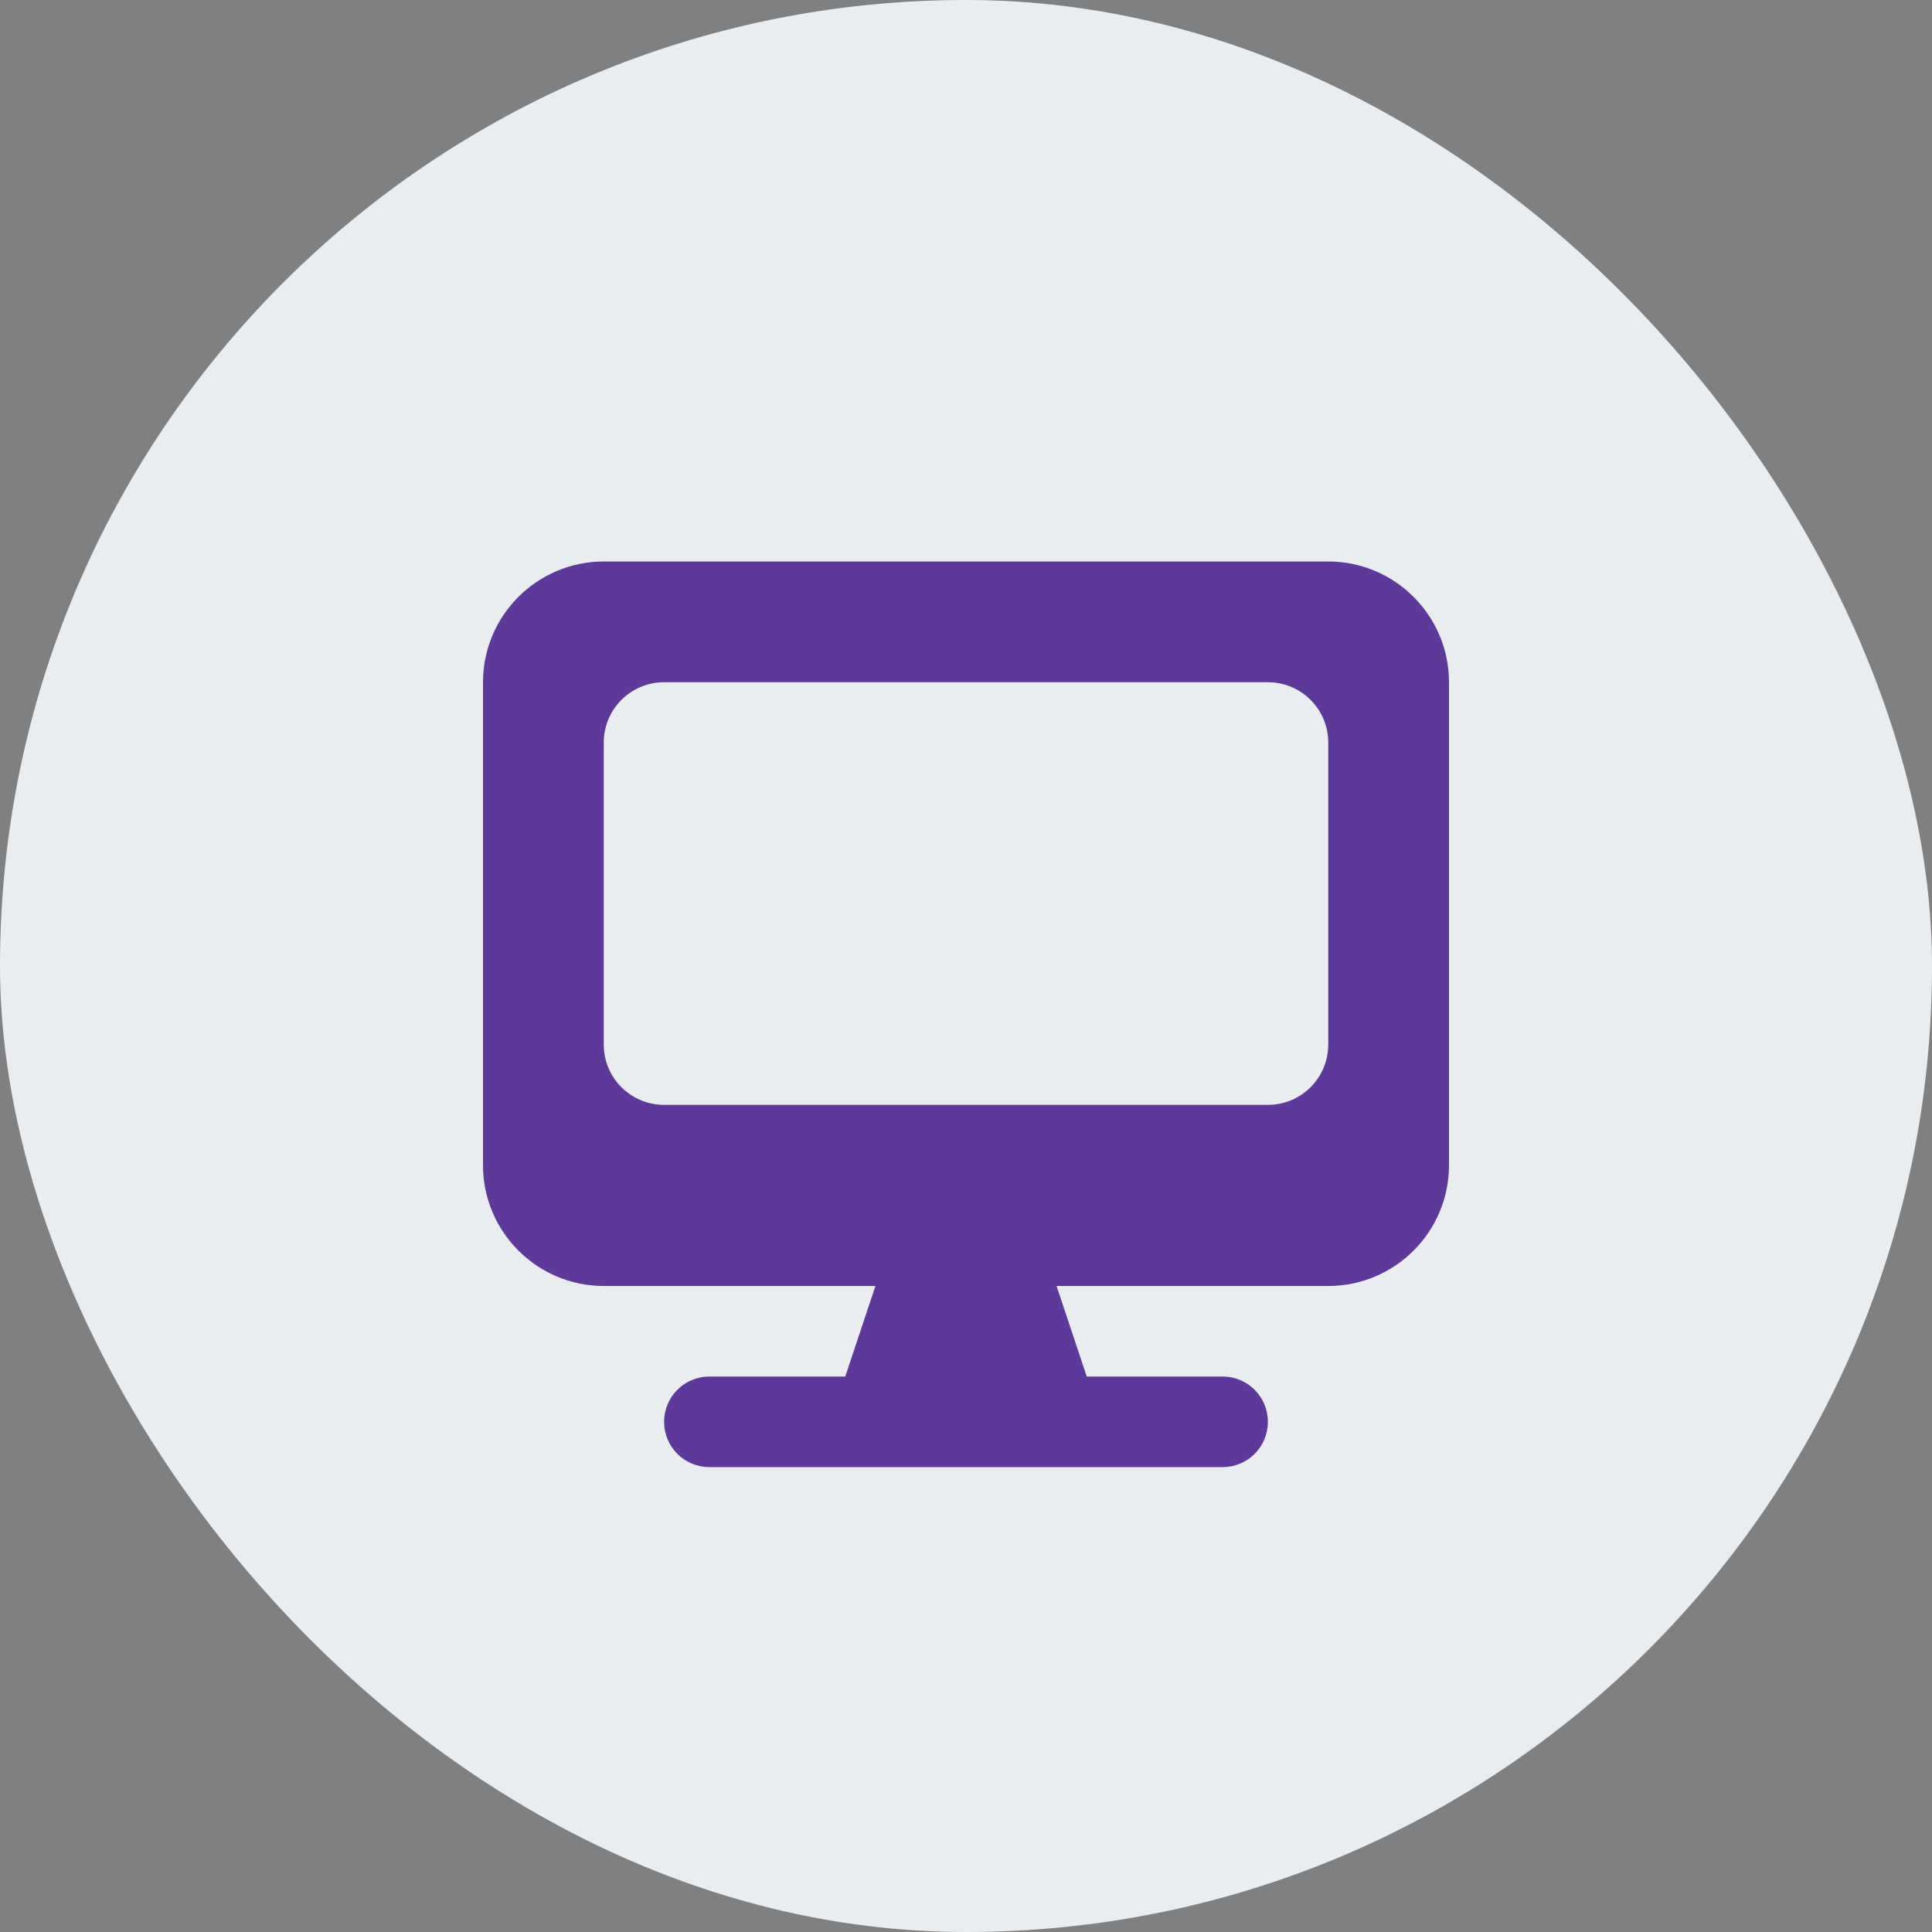
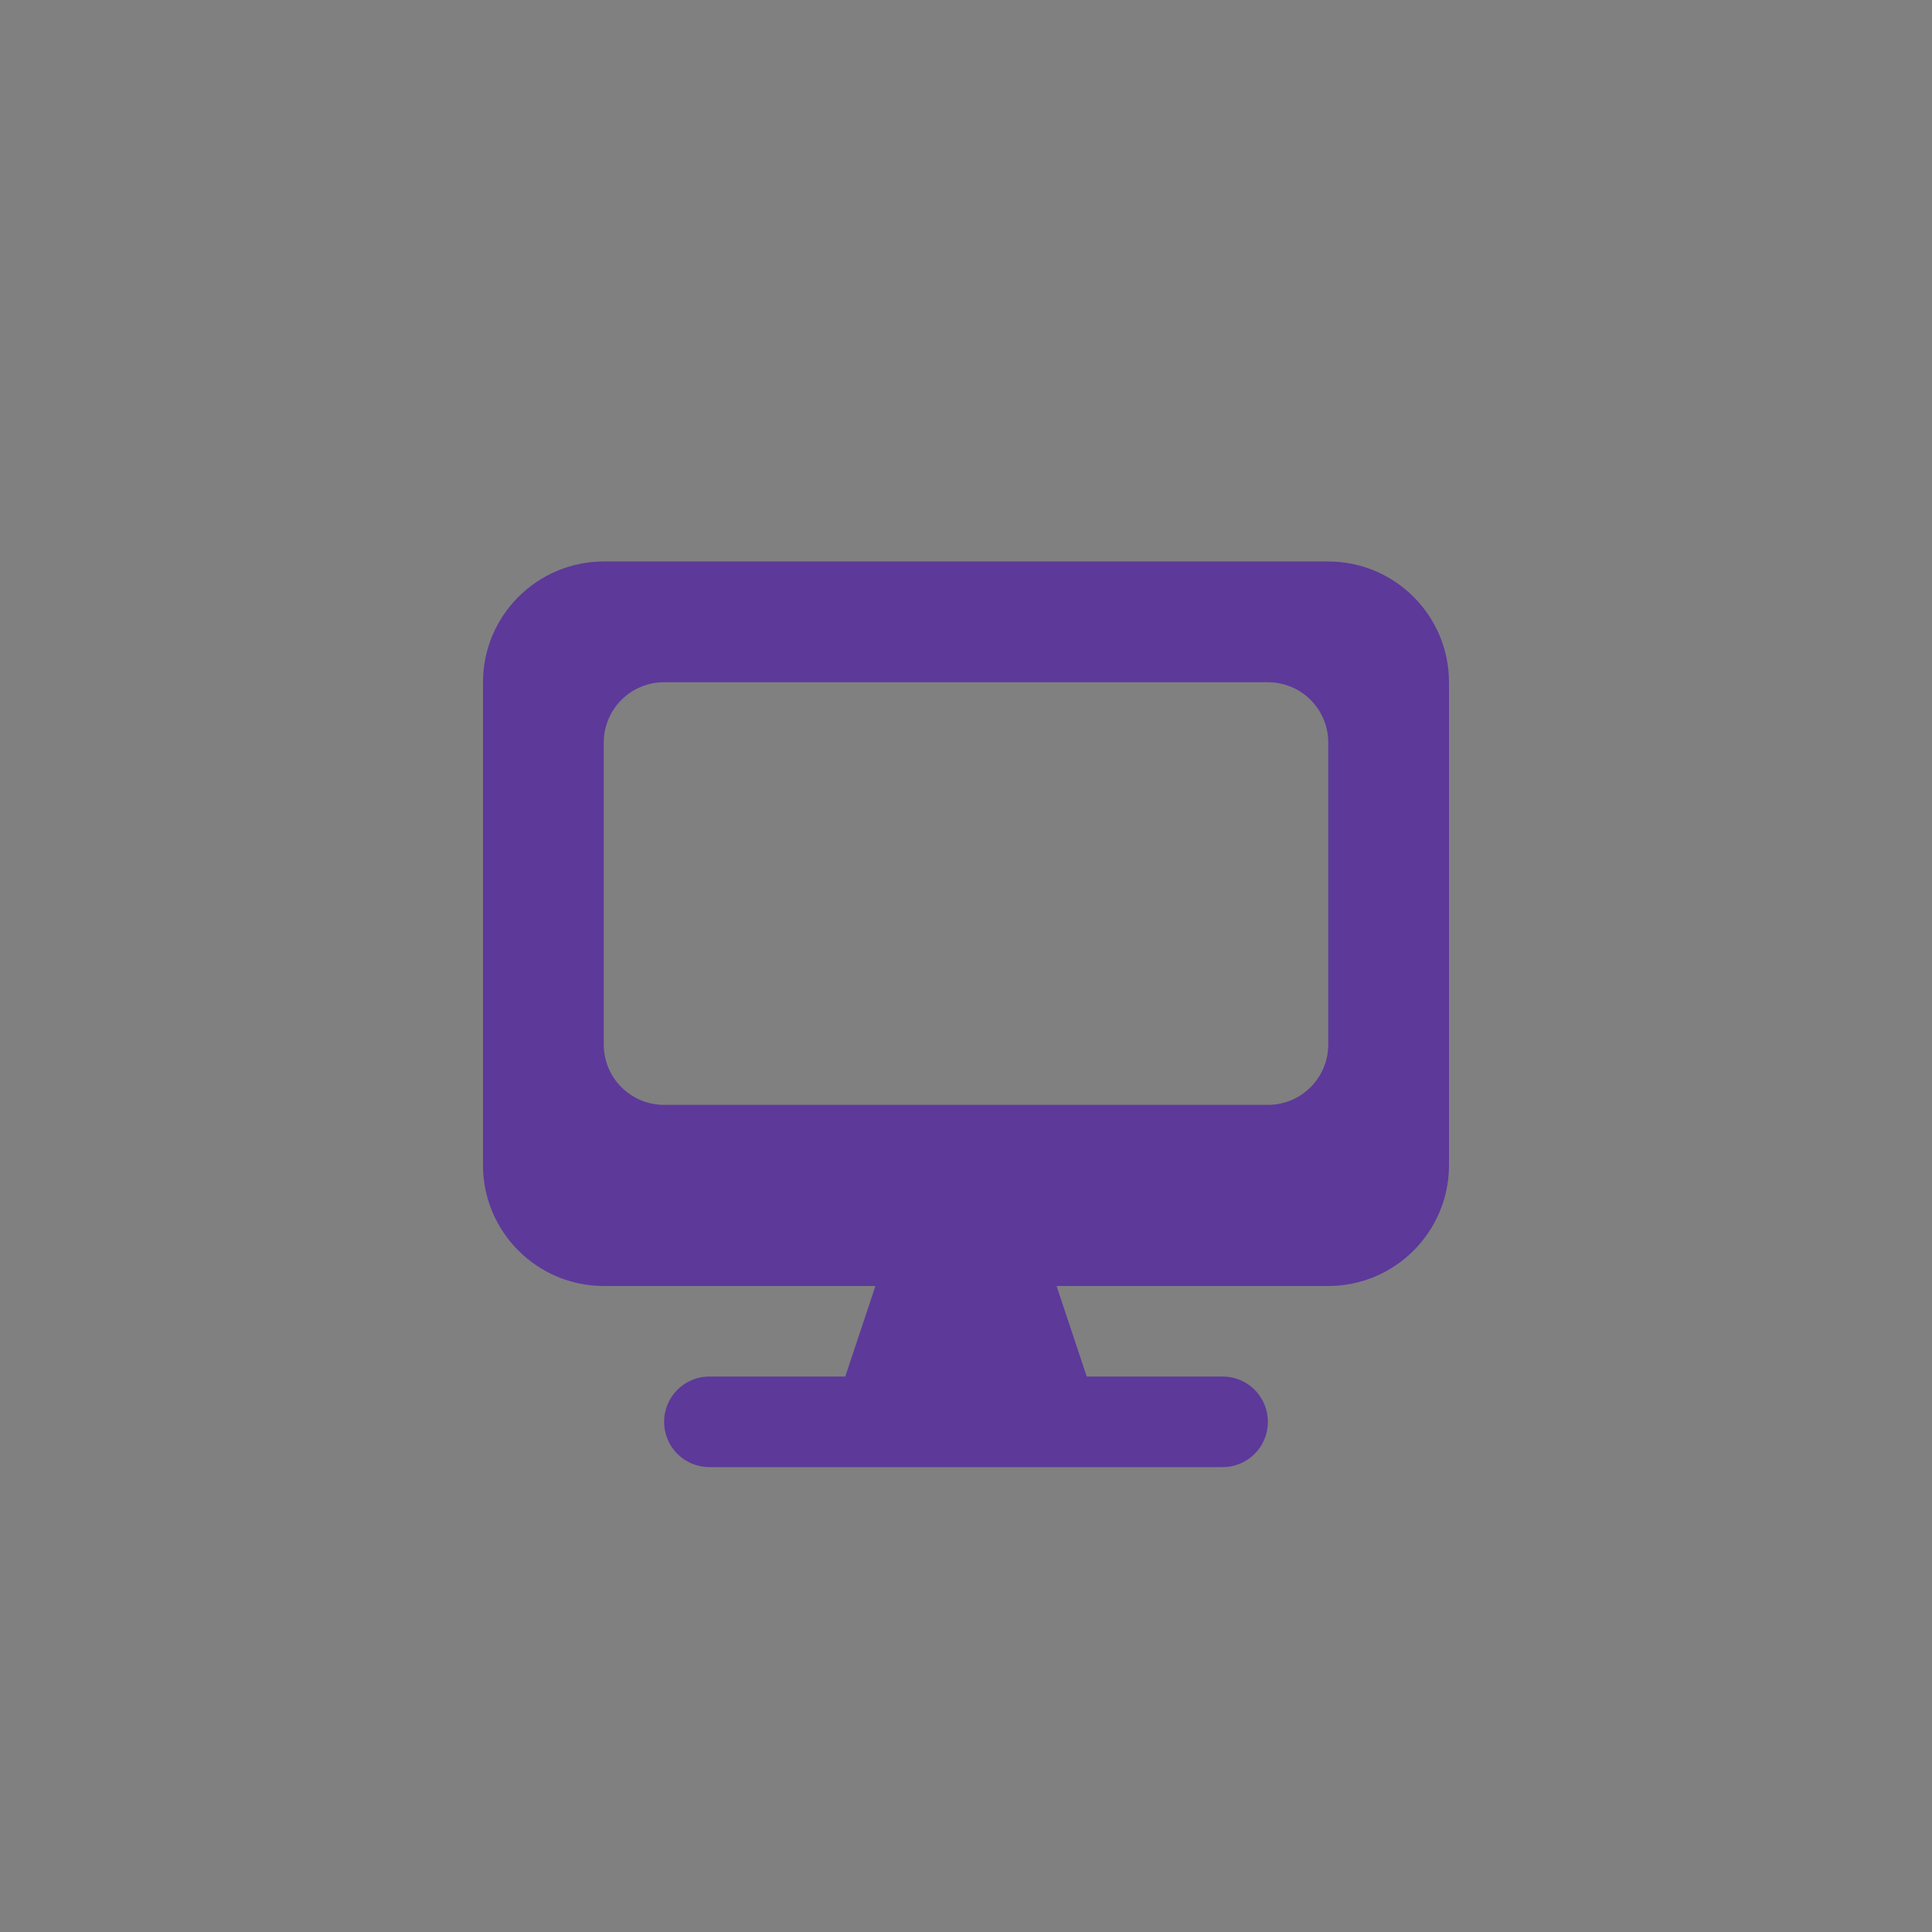
<svg xmlns="http://www.w3.org/2000/svg" width="80" height="80" viewBox="0 0 80 80" fill="none">
  <rect x="0" y="0" width="80" height="80" fill="#808080" stroke="none" />
-   <rect width="80" height="80" rx="40" fill="#EAEDF0" />
  <path d="M25 23.25C22.242 23.25 20 25.492 20 28.25V48.25C20 51.008 22.242 53.25 25 53.25H36.25L35 57H29.375C28.336 57 27.5 57.836 27.5 58.875C27.5 59.914 28.336 60.75 29.375 60.75H50.625C51.664 60.75 52.5 59.914 52.5 58.875C52.5 57.836 51.664 57 50.625 57H45L43.75 53.25H55C57.758 53.25 60 51.008 60 48.25V28.25C60 25.492 57.758 23.25 55 23.25H25ZM27.5 28.25H52.5C53.883 28.25 55 29.367 55 30.75V43.25C55 44.633 53.883 45.75 52.5 45.75H27.5C26.117 45.75 25 44.633 25 43.25V30.75C25 29.367 26.117 28.25 27.5 28.25Z" fill="#5D399A" />
</svg>